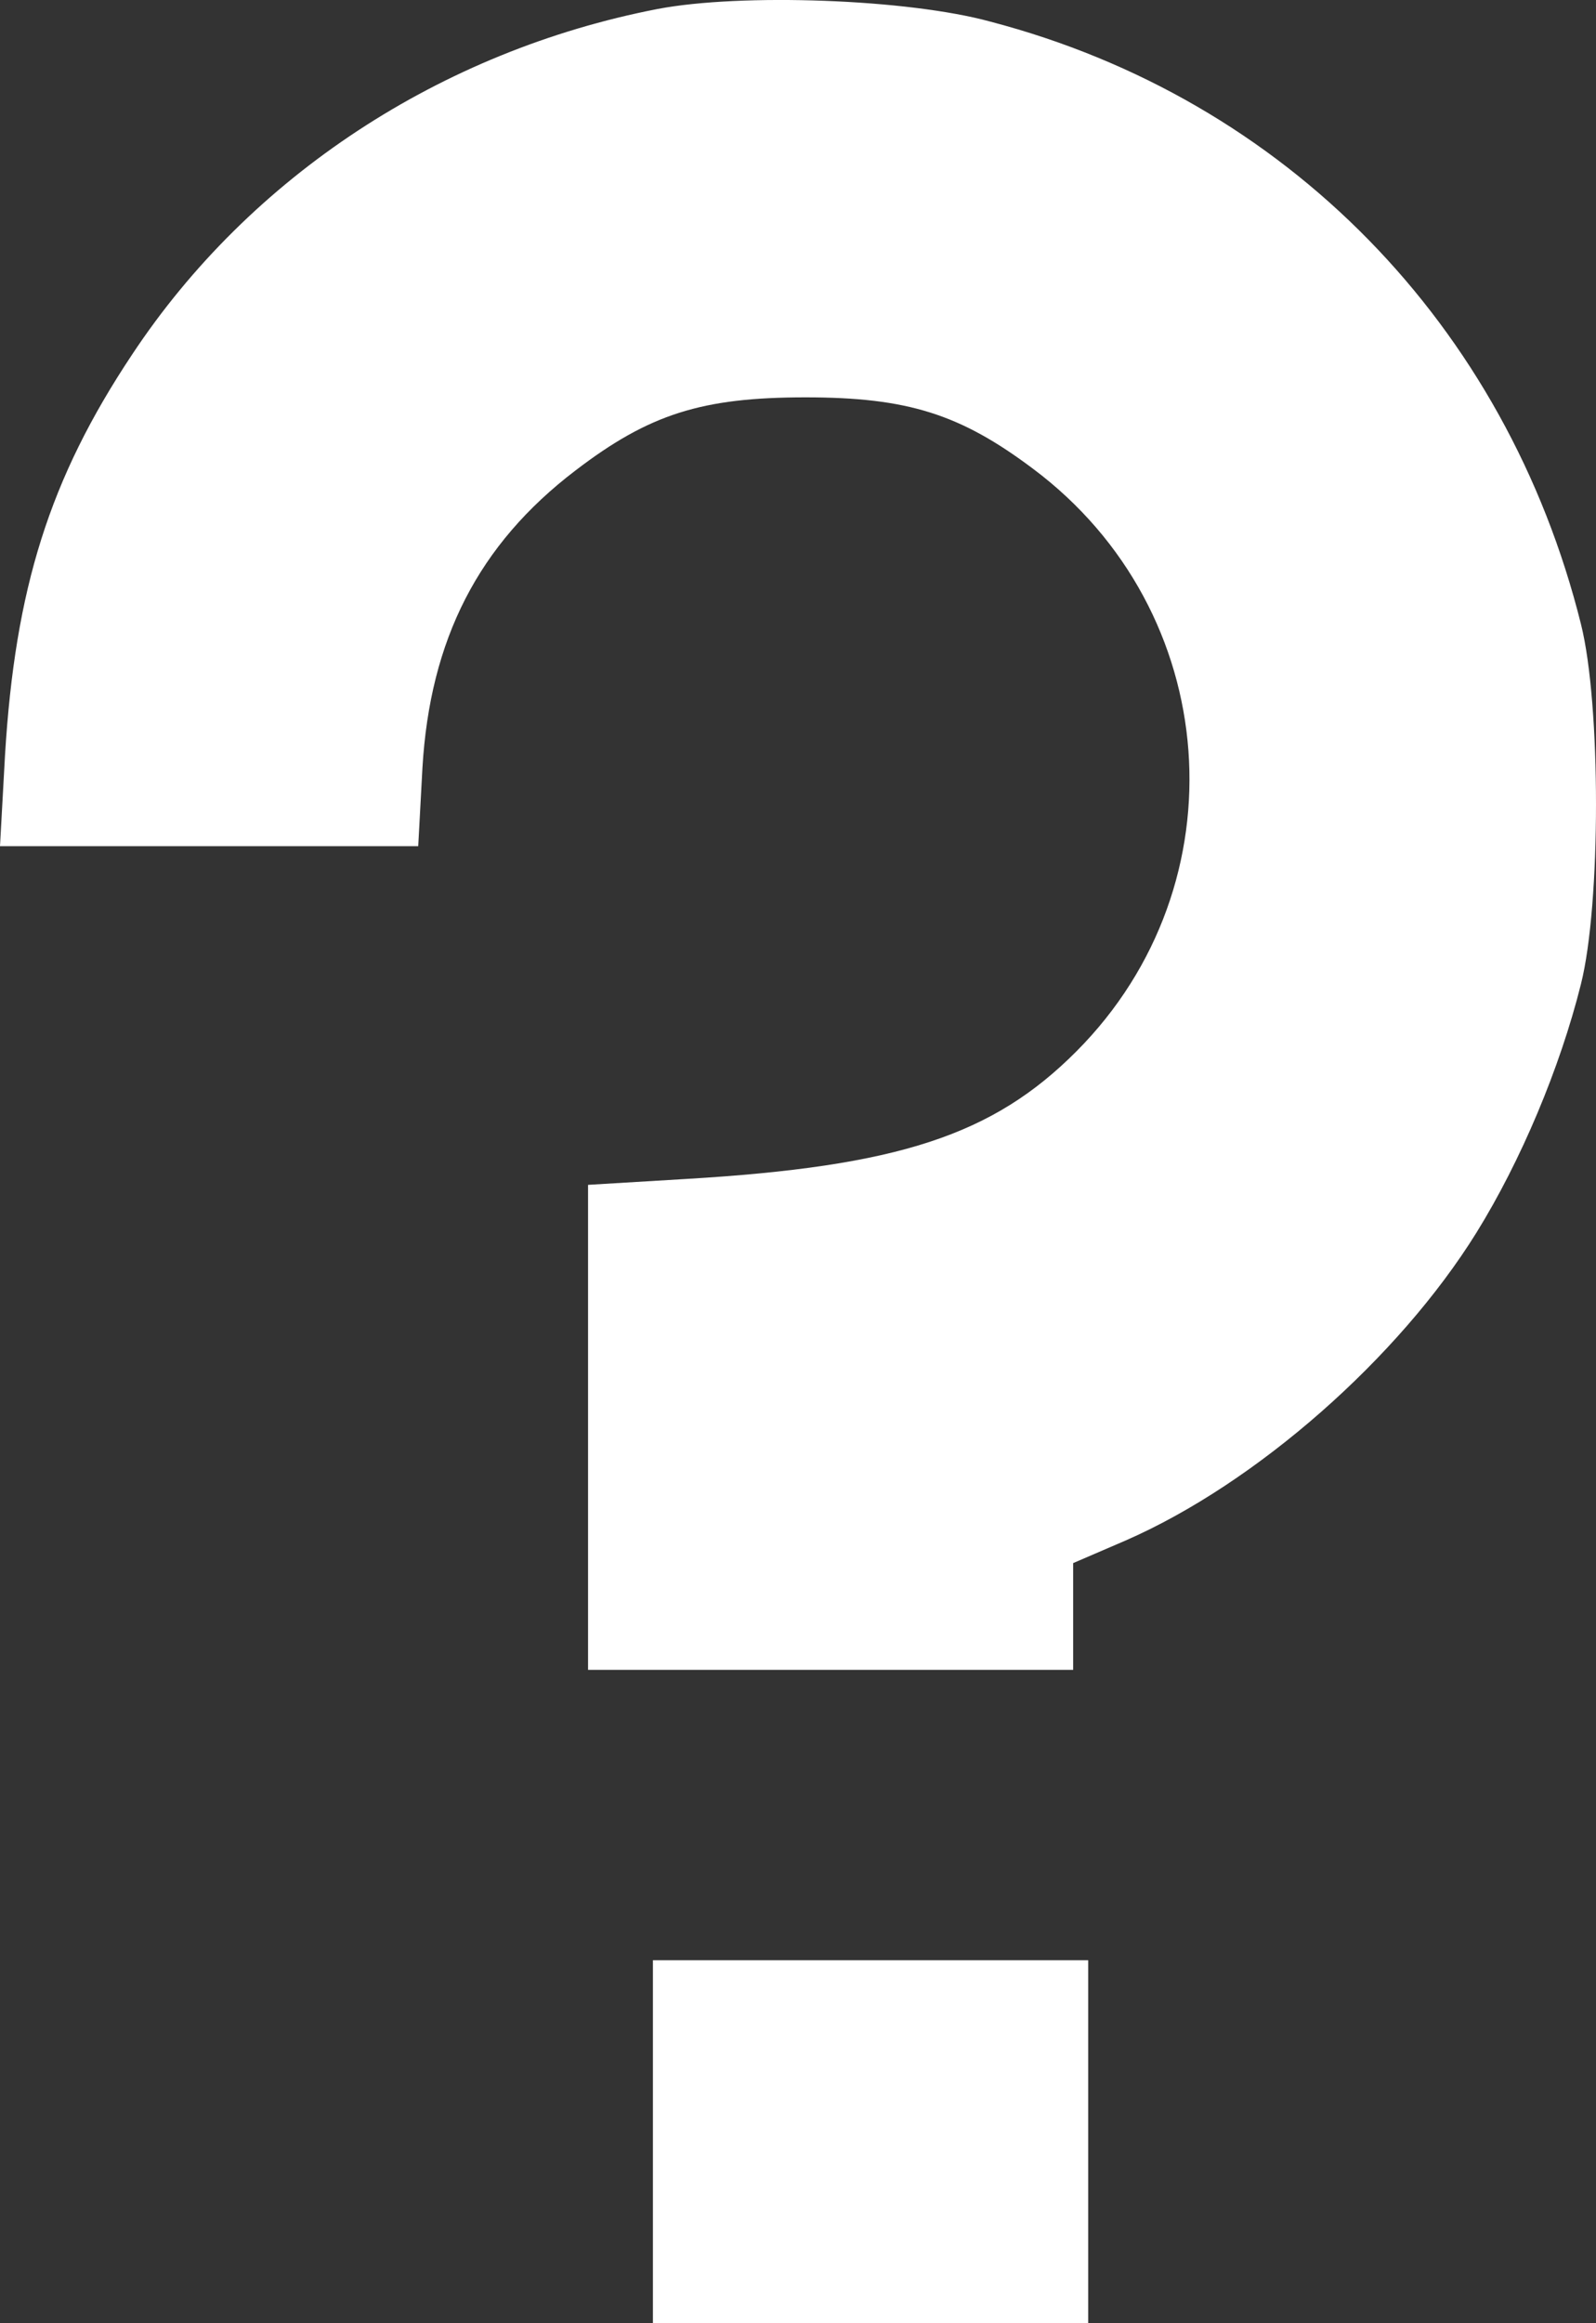
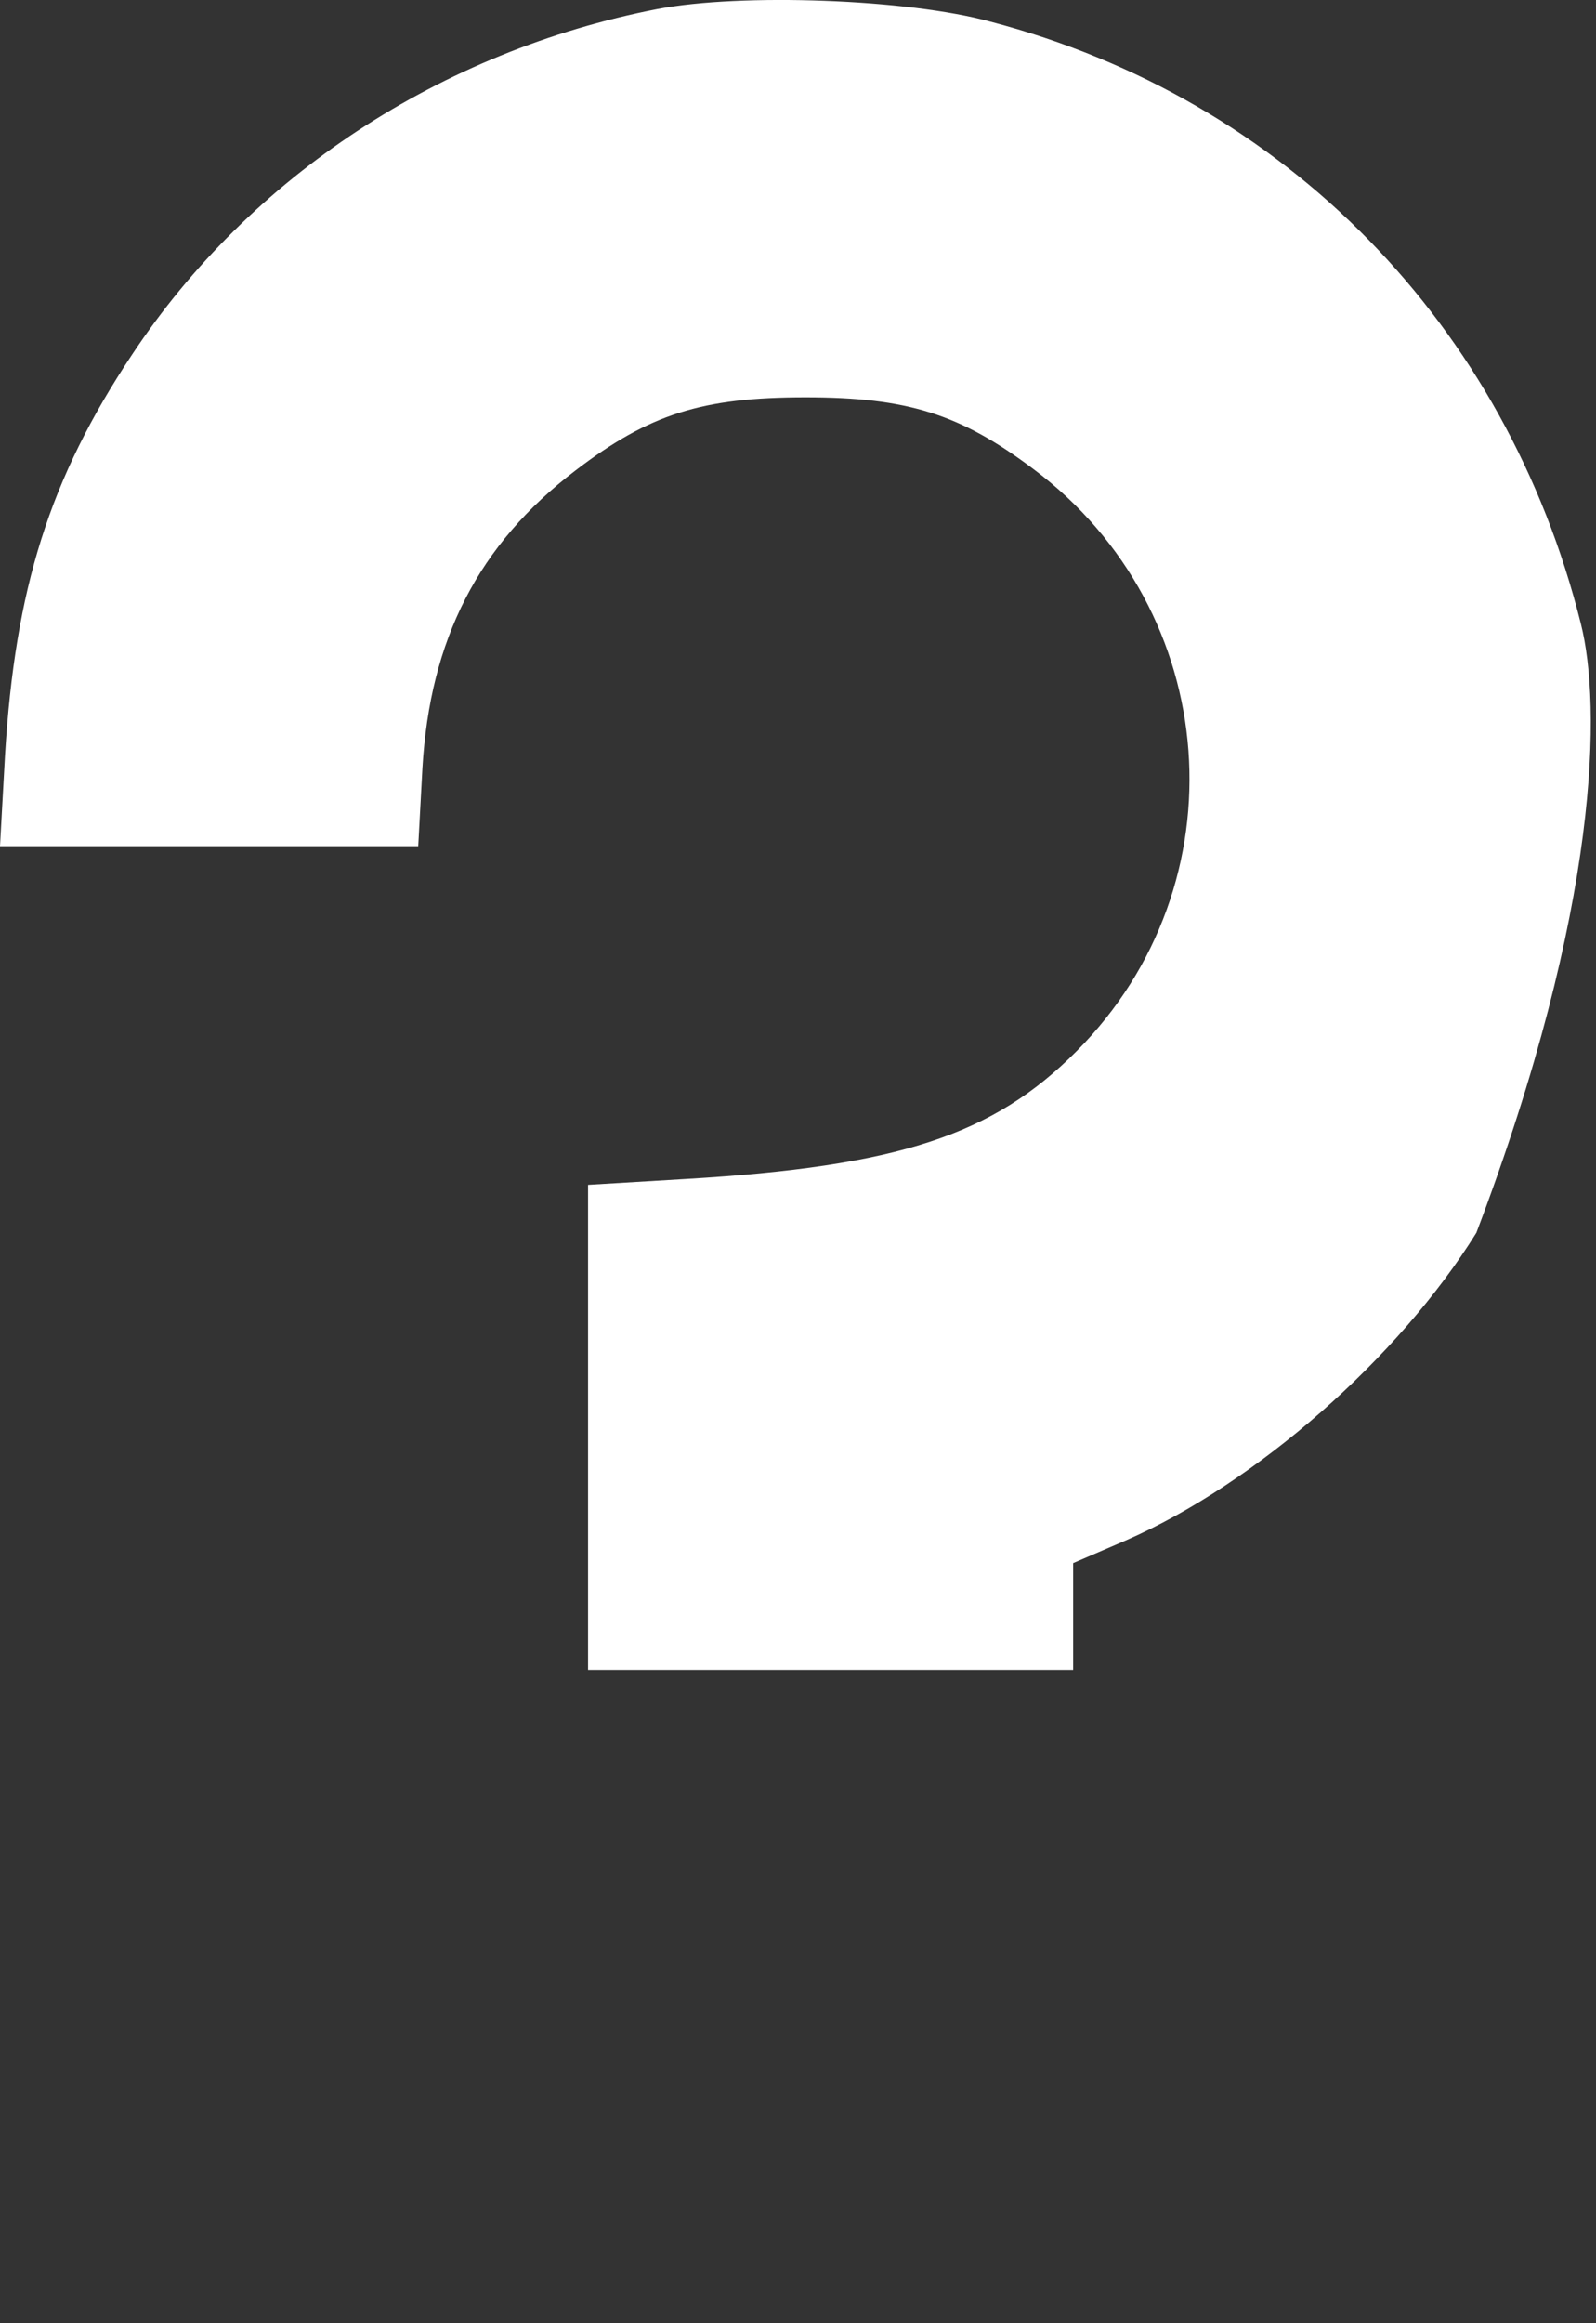
<svg xmlns="http://www.w3.org/2000/svg" width="22" height="32" viewBox="0 0 22 32" fill="none">
  <rect x="0" y="0" width="22" height="32" fill="#333333" stroke="none" />
-   <path d="M9.063 0.124C6.077 0.703 3.448 2.428 1.822 4.882C0.68 6.596 0.208 8.112 0.069 10.404L0 11.655H5.765L5.823 10.578C5.927 8.807 6.595 7.499 7.933 6.48C8.948 5.704 9.674 5.473 11.104 5.473C12.511 5.473 13.237 5.704 14.24 6.457C16.857 8.413 17.134 12.176 14.84 14.479C13.687 15.637 12.384 16.066 9.455 16.239L8.106 16.32V23H14.793V21.53L15.52 21.217C17.319 20.43 19.279 18.705 20.351 16.98C20.962 15.996 21.504 14.711 21.793 13.553C22.069 12.454 22.069 9.698 21.793 8.598C20.766 4.477 17.722 1.363 13.652 0.298C12.511 -0.015 10.216 -0.096 9.063 0.124Z" fill="white" />
-   <path d="M9 32H15V27H9V32Z" fill="white" />
+   <path d="M9.063 0.124C6.077 0.703 3.448 2.428 1.822 4.882C0.68 6.596 0.208 8.112 0.069 10.404L0 11.655H5.765L5.823 10.578C5.927 8.807 6.595 7.499 7.933 6.48C8.948 5.704 9.674 5.473 11.104 5.473C12.511 5.473 13.237 5.704 14.24 6.457C16.857 8.413 17.134 12.176 14.84 14.479C13.687 15.637 12.384 16.066 9.455 16.239L8.106 16.32V23H14.793V21.53L15.52 21.217C17.319 20.43 19.279 18.705 20.351 16.98C22.069 12.454 22.069 9.698 21.793 8.598C20.766 4.477 17.722 1.363 13.652 0.298C12.511 -0.015 10.216 -0.096 9.063 0.124Z" fill="white" />
</svg>